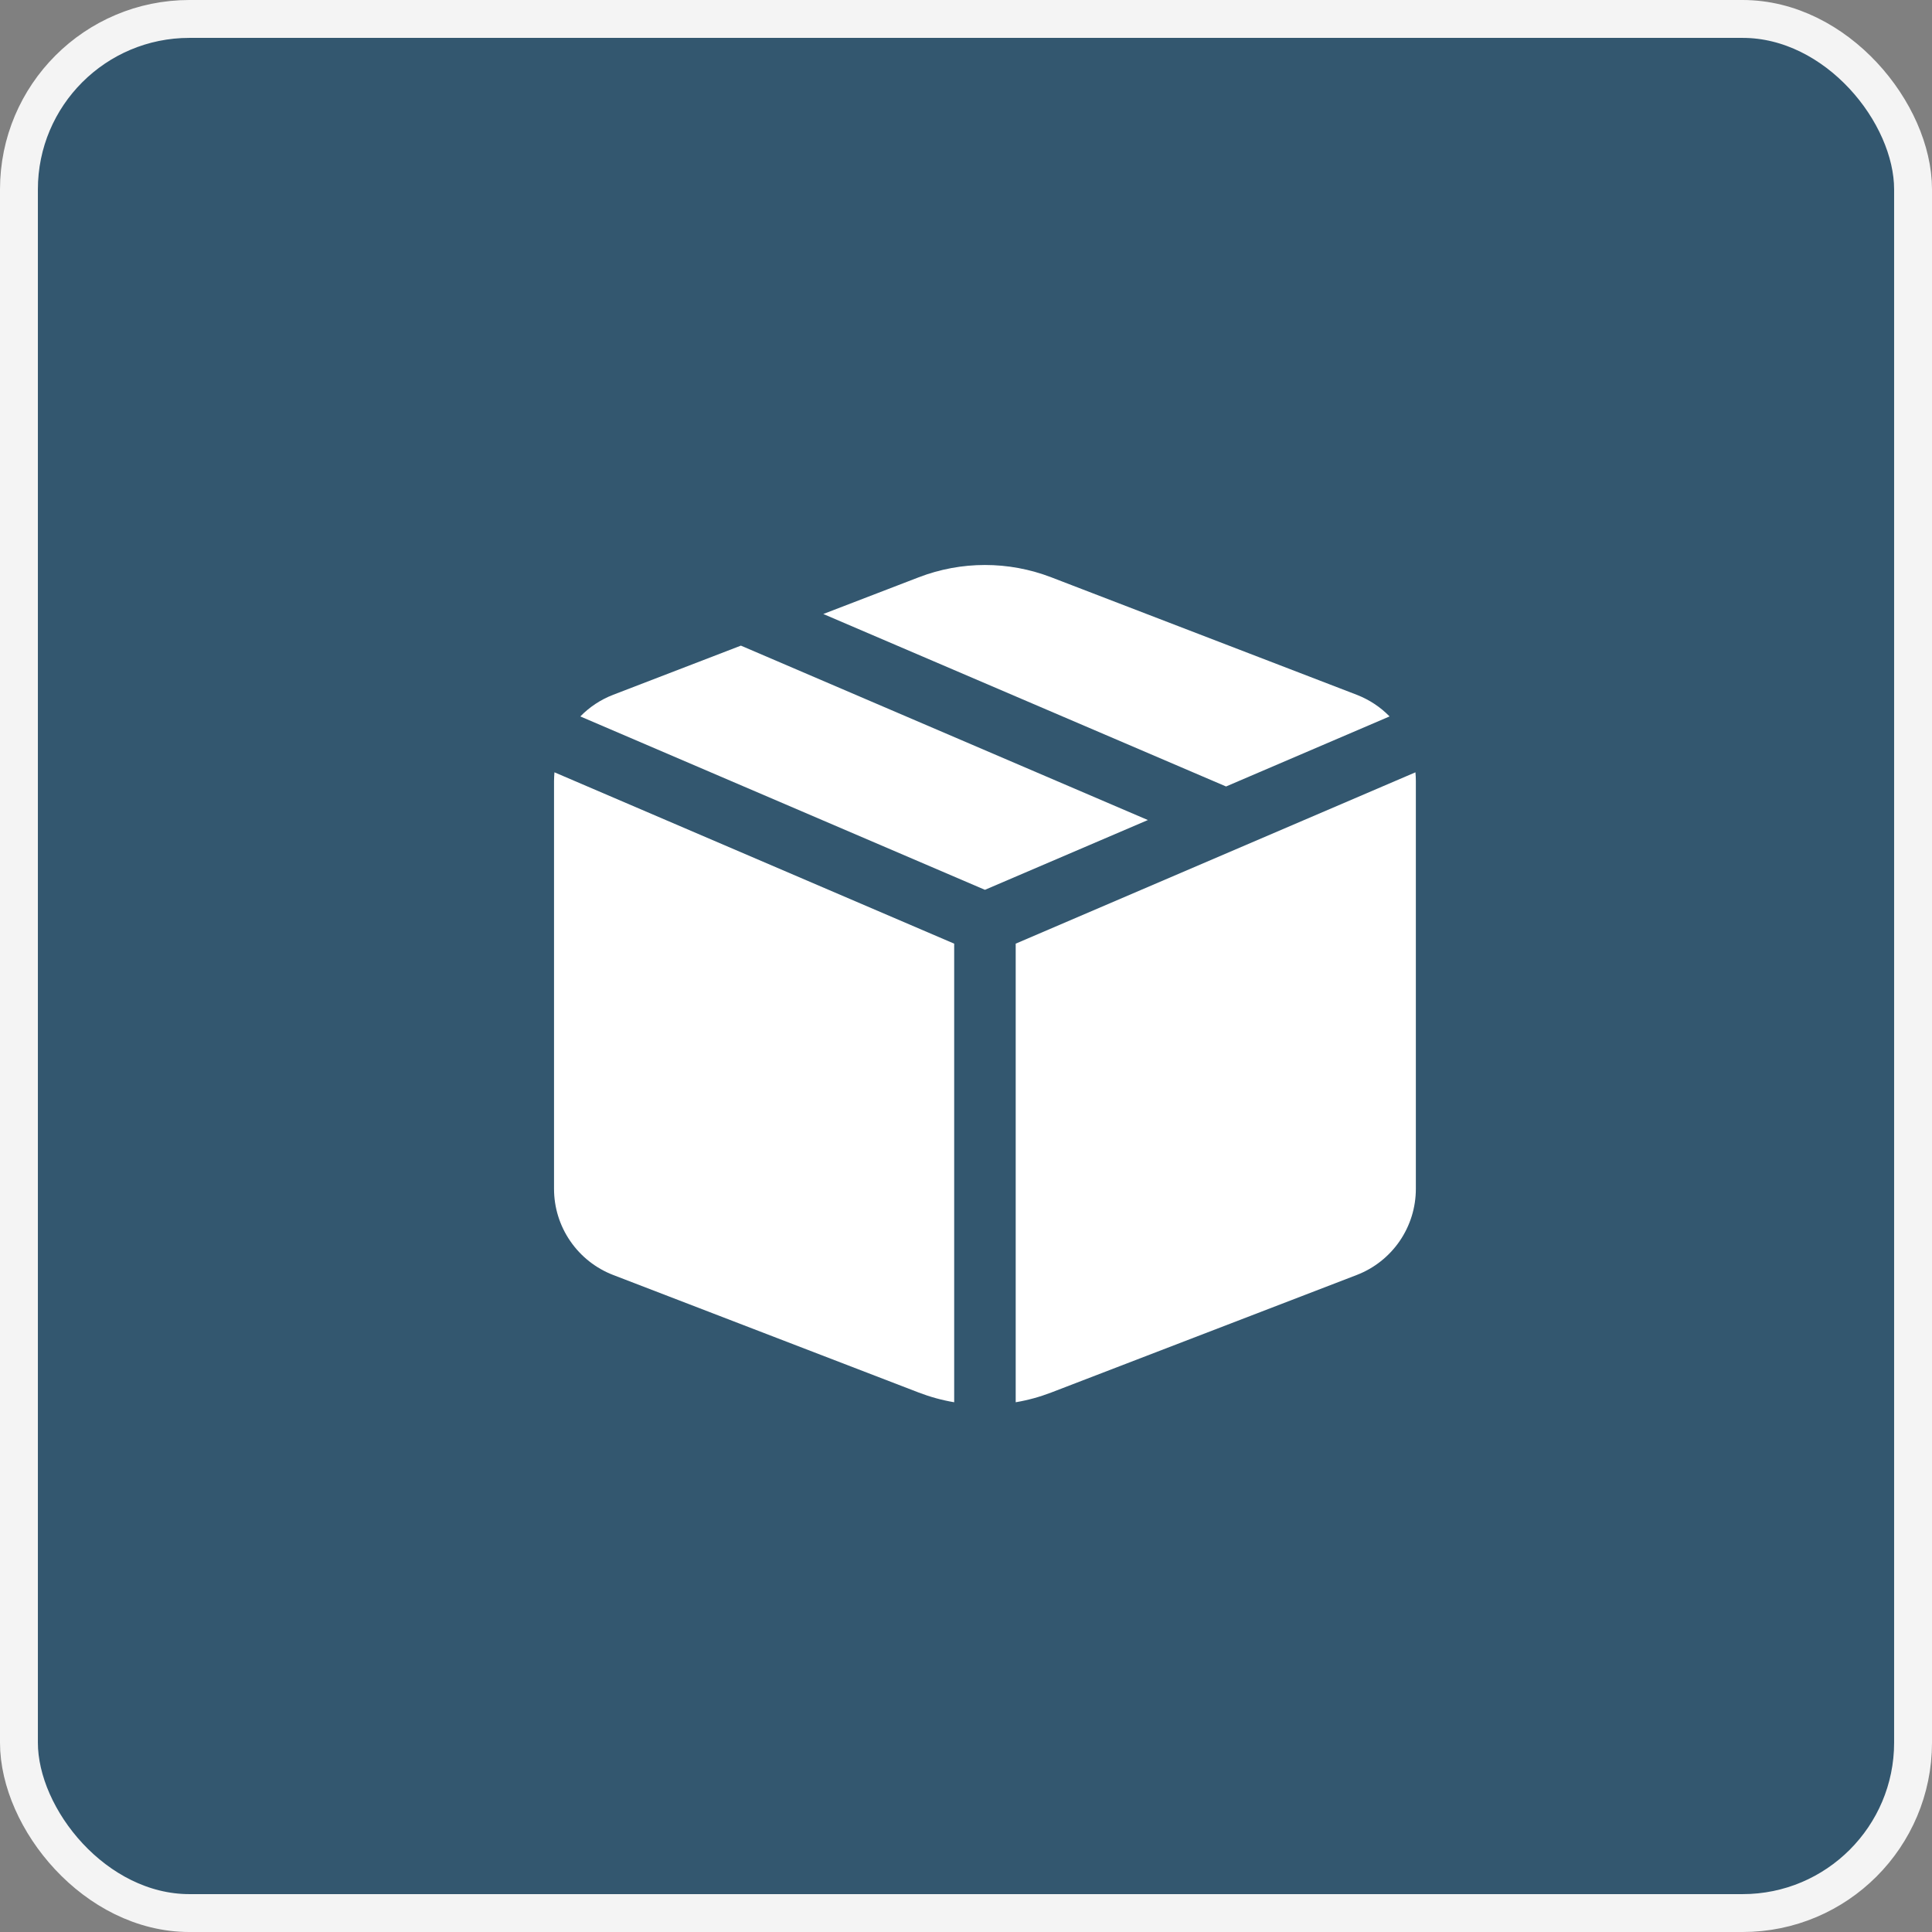
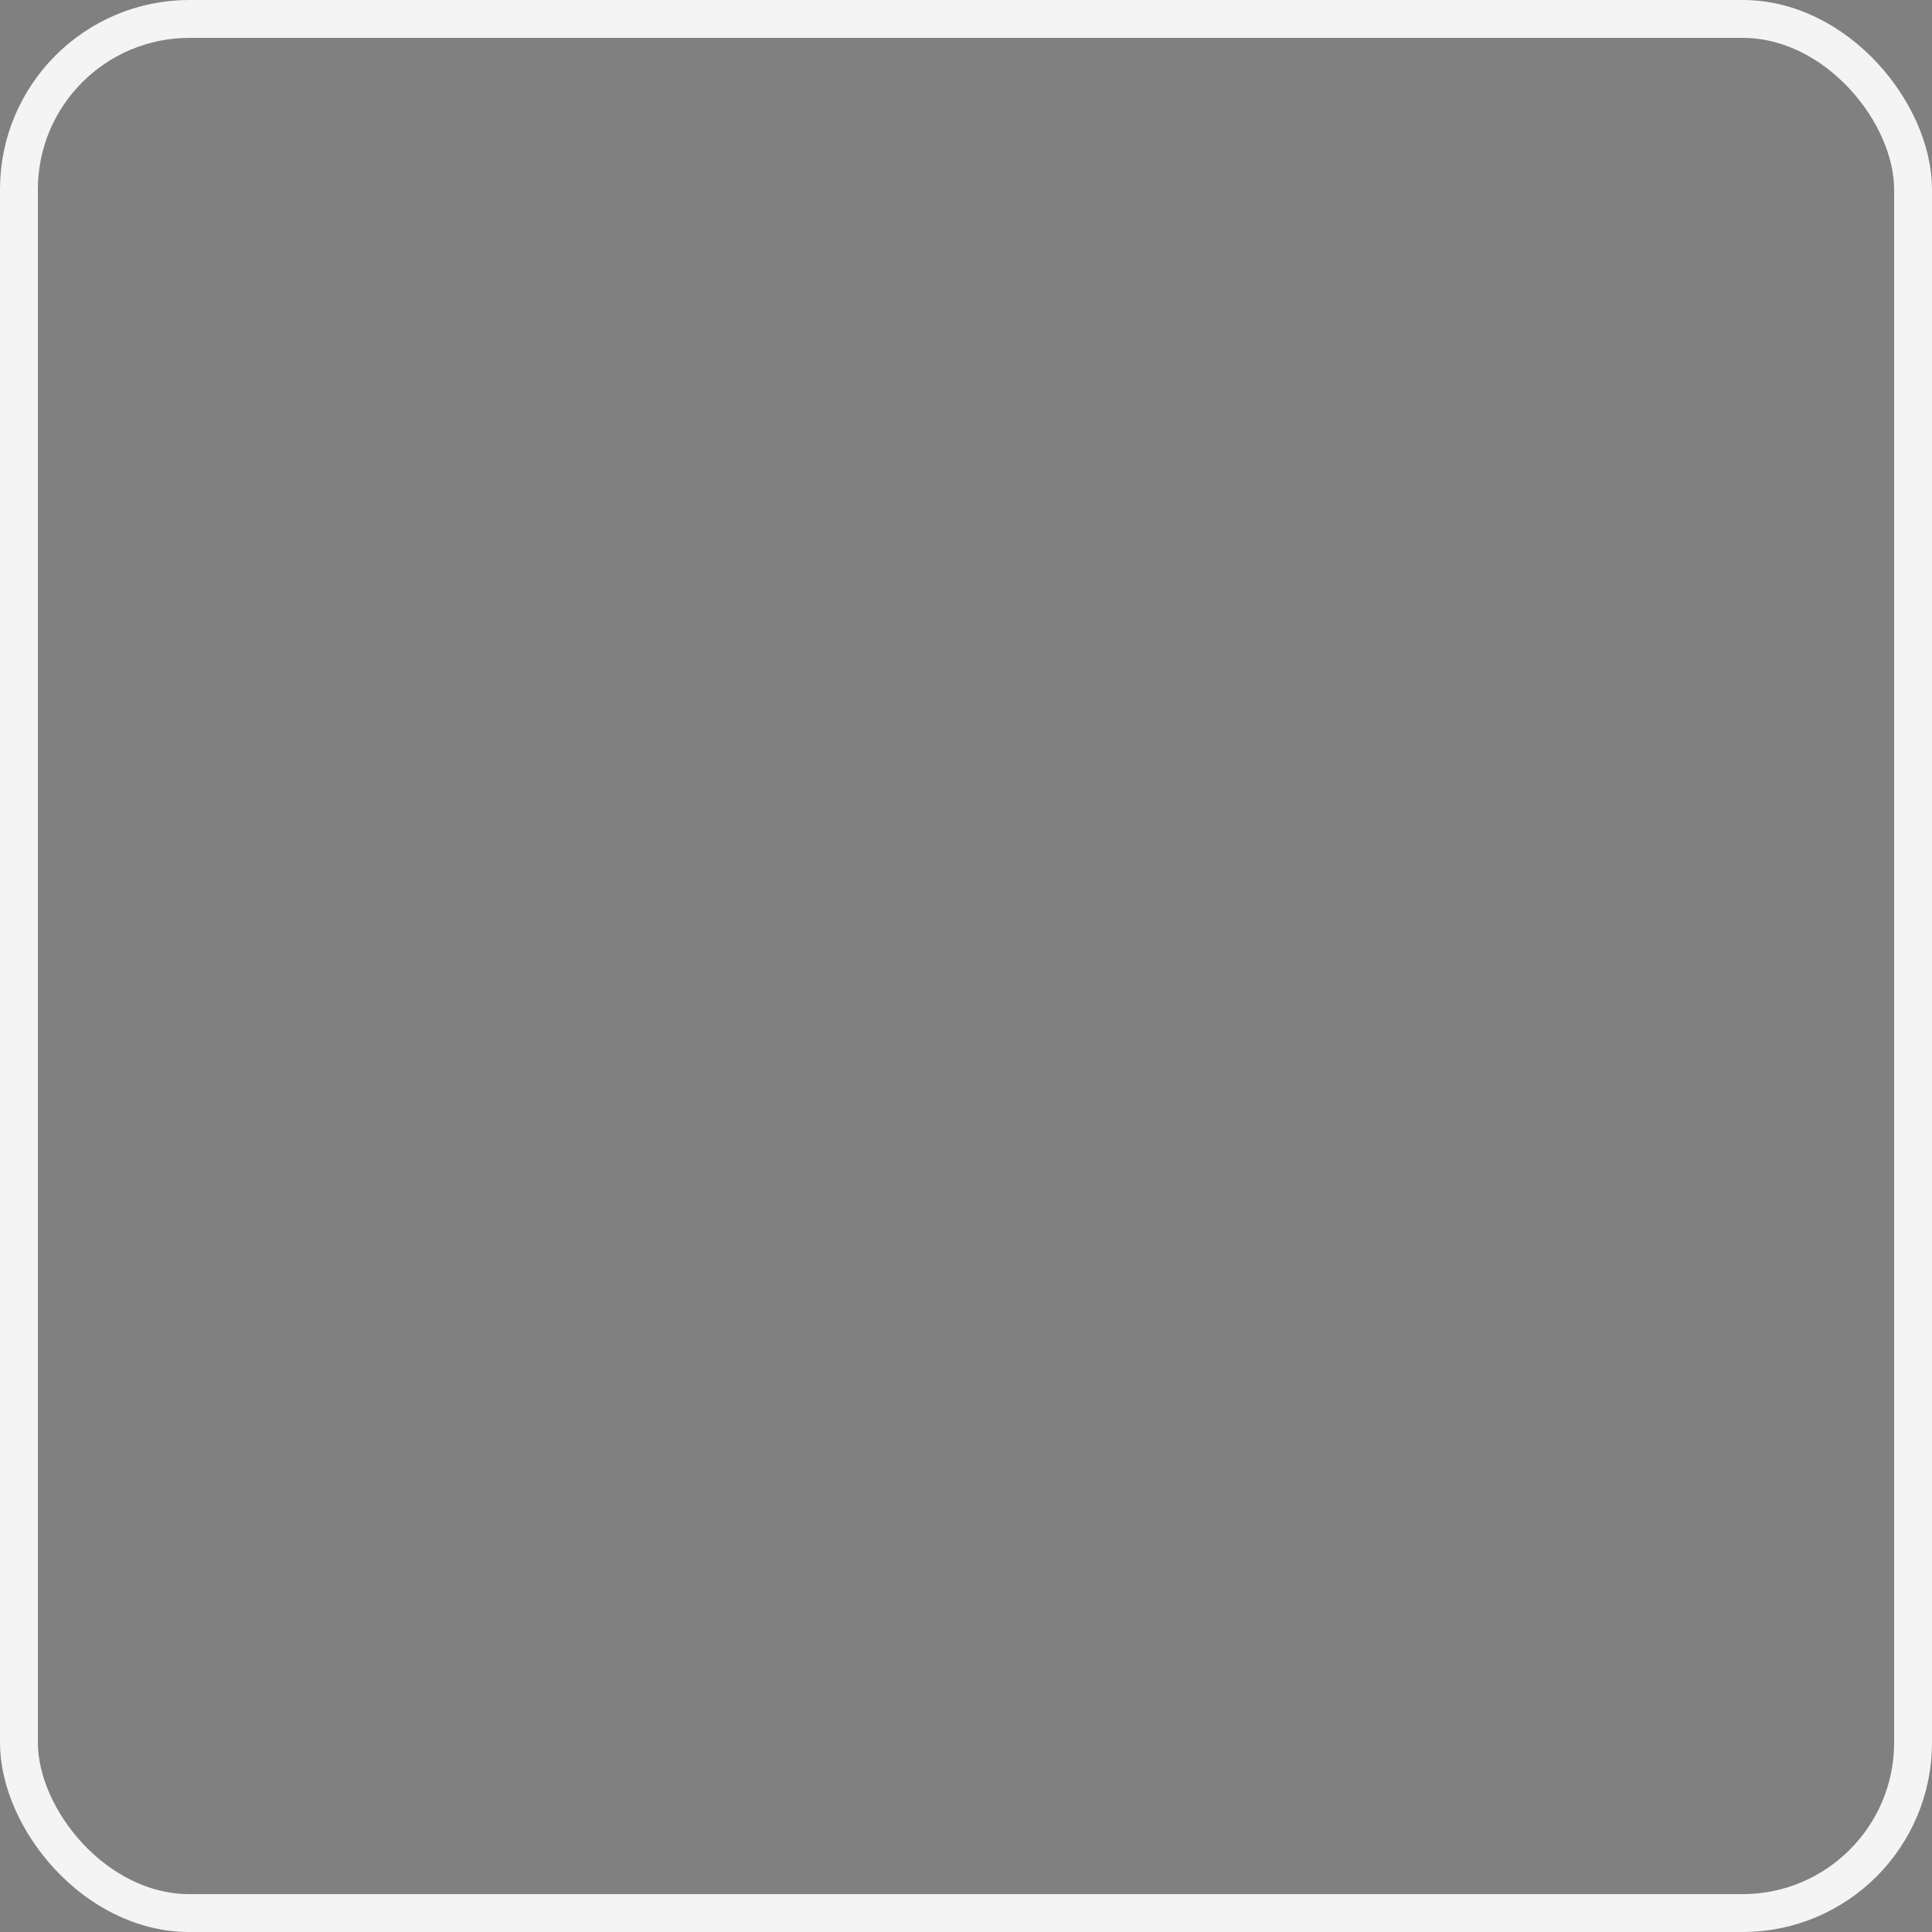
<svg xmlns="http://www.w3.org/2000/svg" width="51" height="51" viewBox="0 0 51 51" fill="none">
  <rect x="0" y="0" width="51" height="51" fill="#808080" stroke="none" />
-   <rect x="0.5" y="0.5" width="50" height="50" rx="4.5" fill="#33576F" />
  <rect x="0.5" y="0.5" width="50" height="50" rx="4.5" stroke="#F4F4F4" />
-   <path d="M19.558 17.043L30.301 21.647L26 23.489L15.319 18.912C15.559 18.666 15.854 18.468 16.188 18.34L19.558 17.043ZM21.733 16.208L24.252 15.239C25.378 14.806 26.624 14.806 27.75 15.239L35.813 18.34C36.147 18.47 36.441 18.665 36.681 18.912L32.365 20.761L21.733 16.208ZM37.365 20.387L26.812 24.91V37.016C27.132 36.962 27.445 36.876 27.75 36.759L35.813 33.657C36.273 33.48 36.668 33.168 36.947 32.762C37.226 32.356 37.375 31.875 37.375 31.382V20.615C37.375 20.539 37.371 20.463 37.364 20.387M25.188 37.016V24.91L14.636 20.387C14.63 20.463 14.626 20.539 14.625 20.615V31.382C14.625 31.875 14.774 32.356 15.054 32.762C15.333 33.168 15.728 33.48 16.188 33.657L24.25 36.759C24.555 36.876 24.868 36.962 25.188 37.016Z" fill="white" />
</svg>